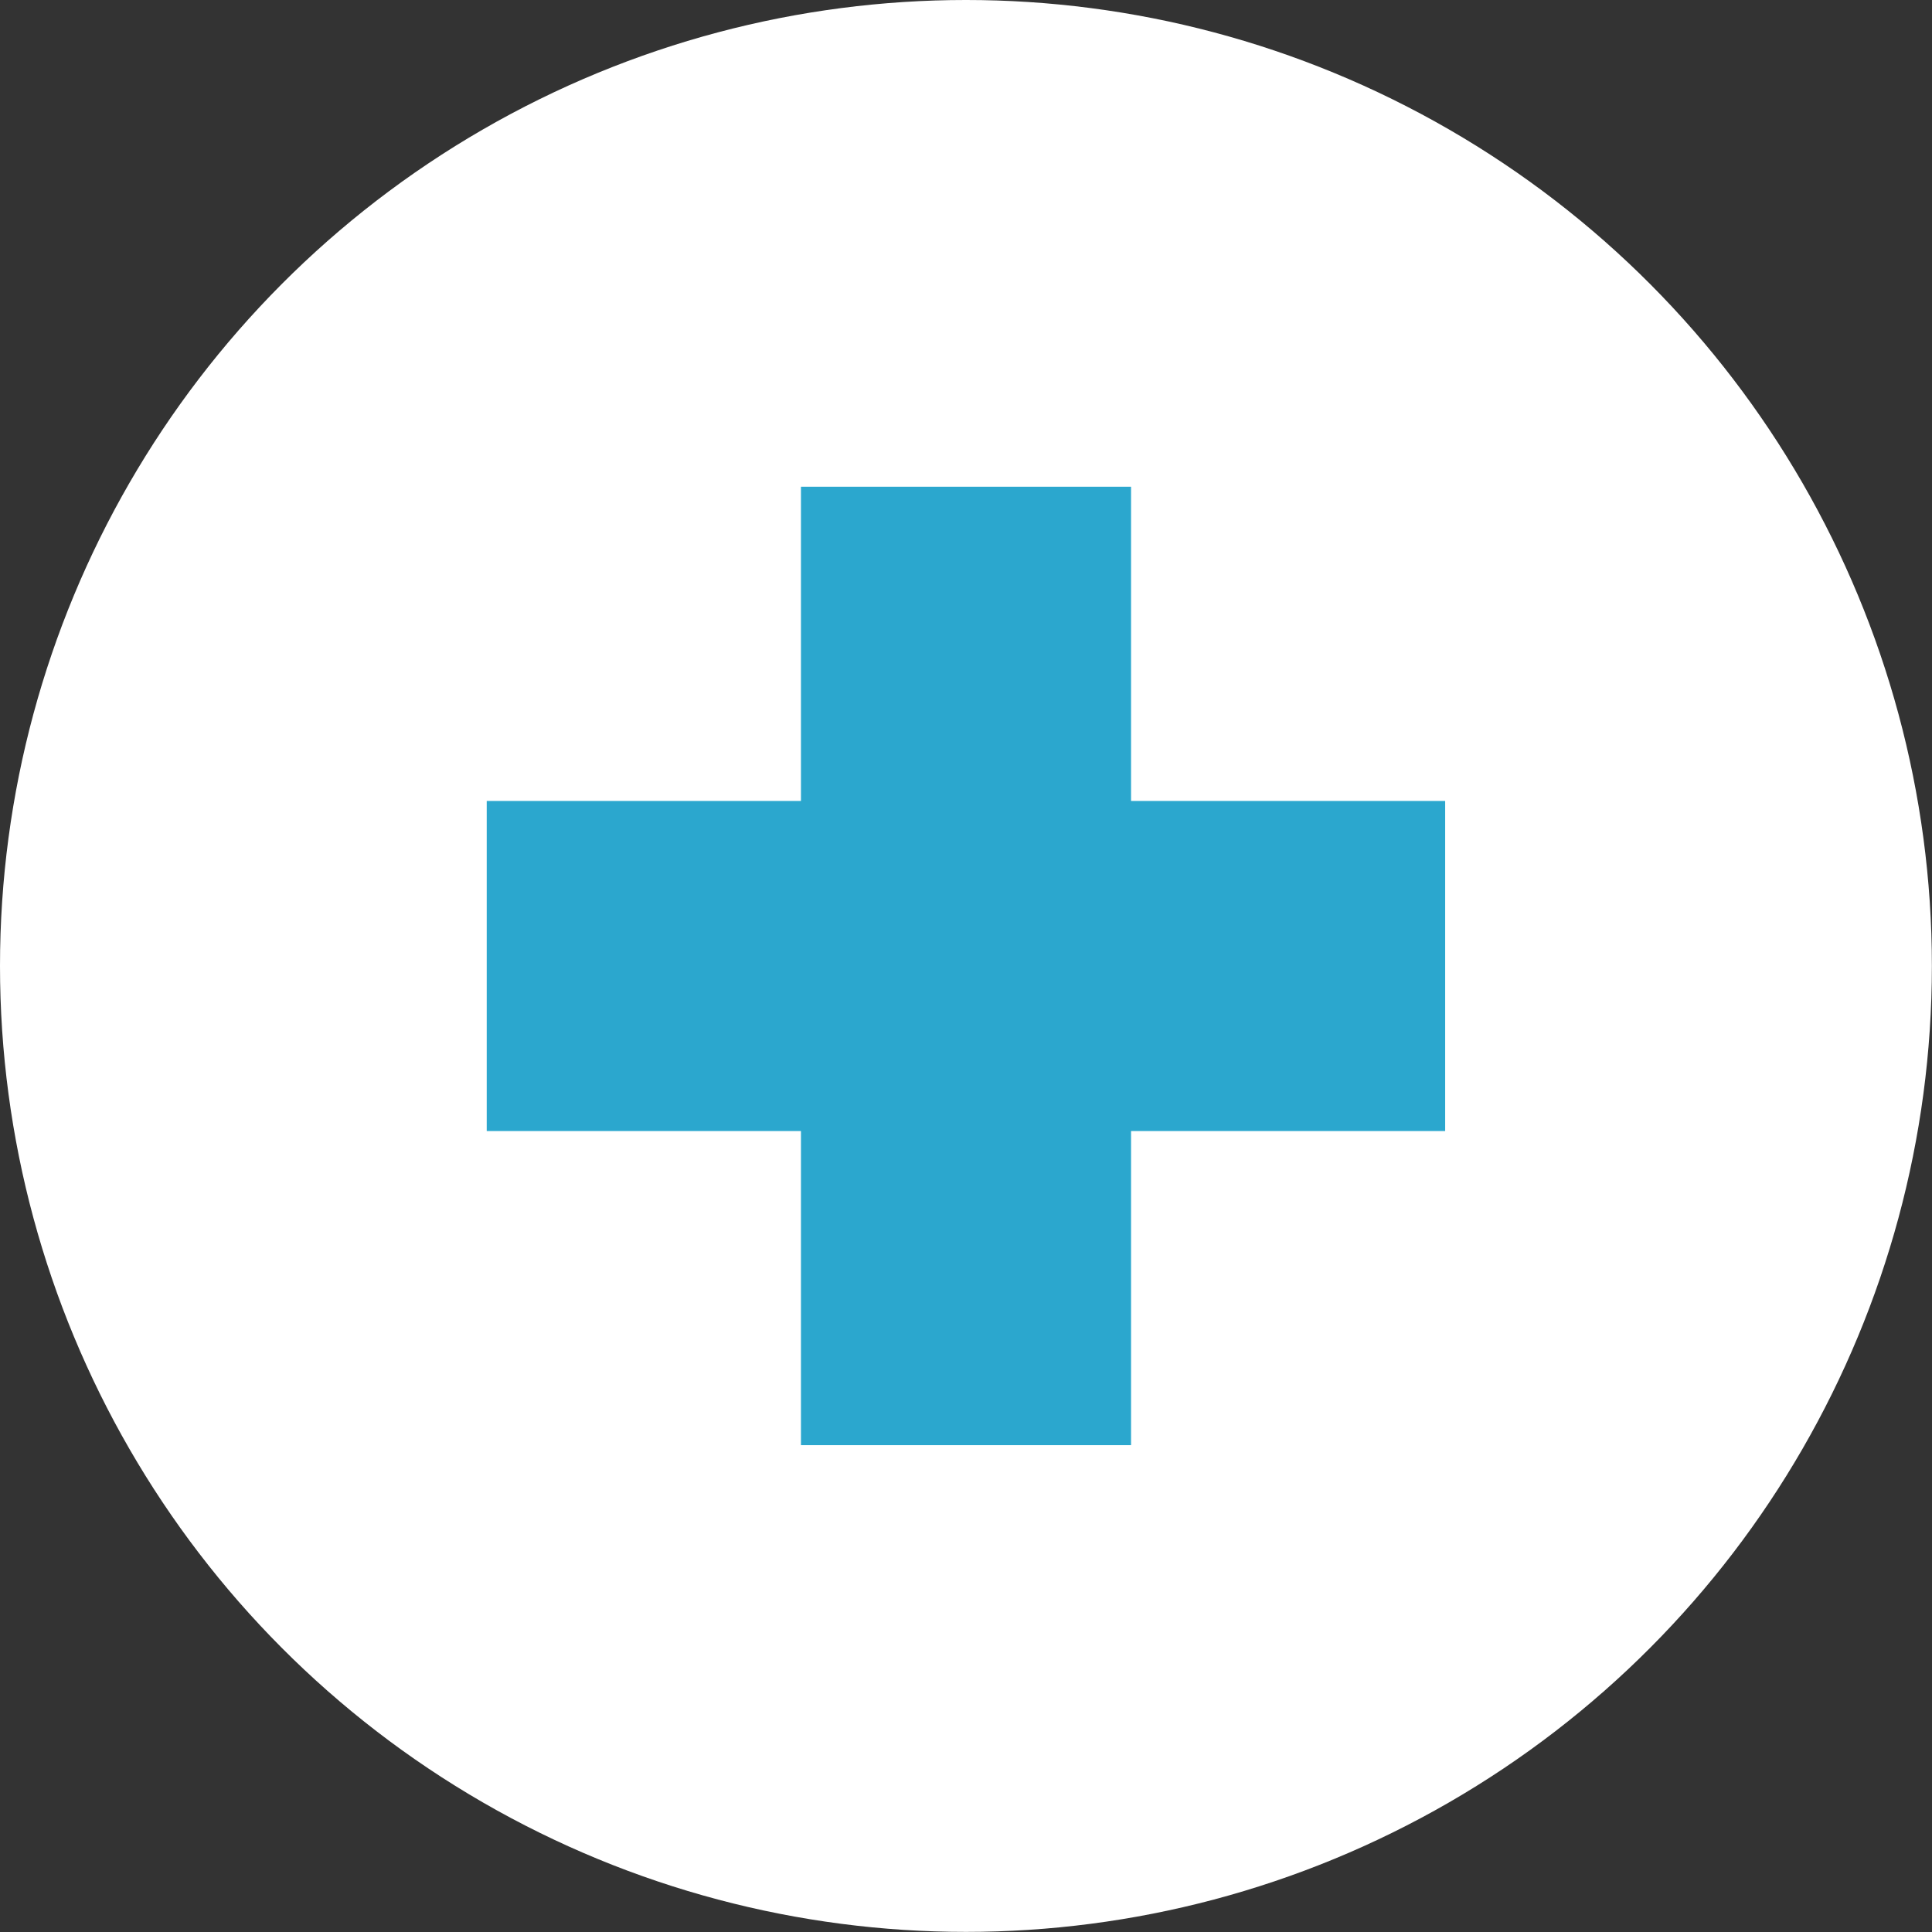
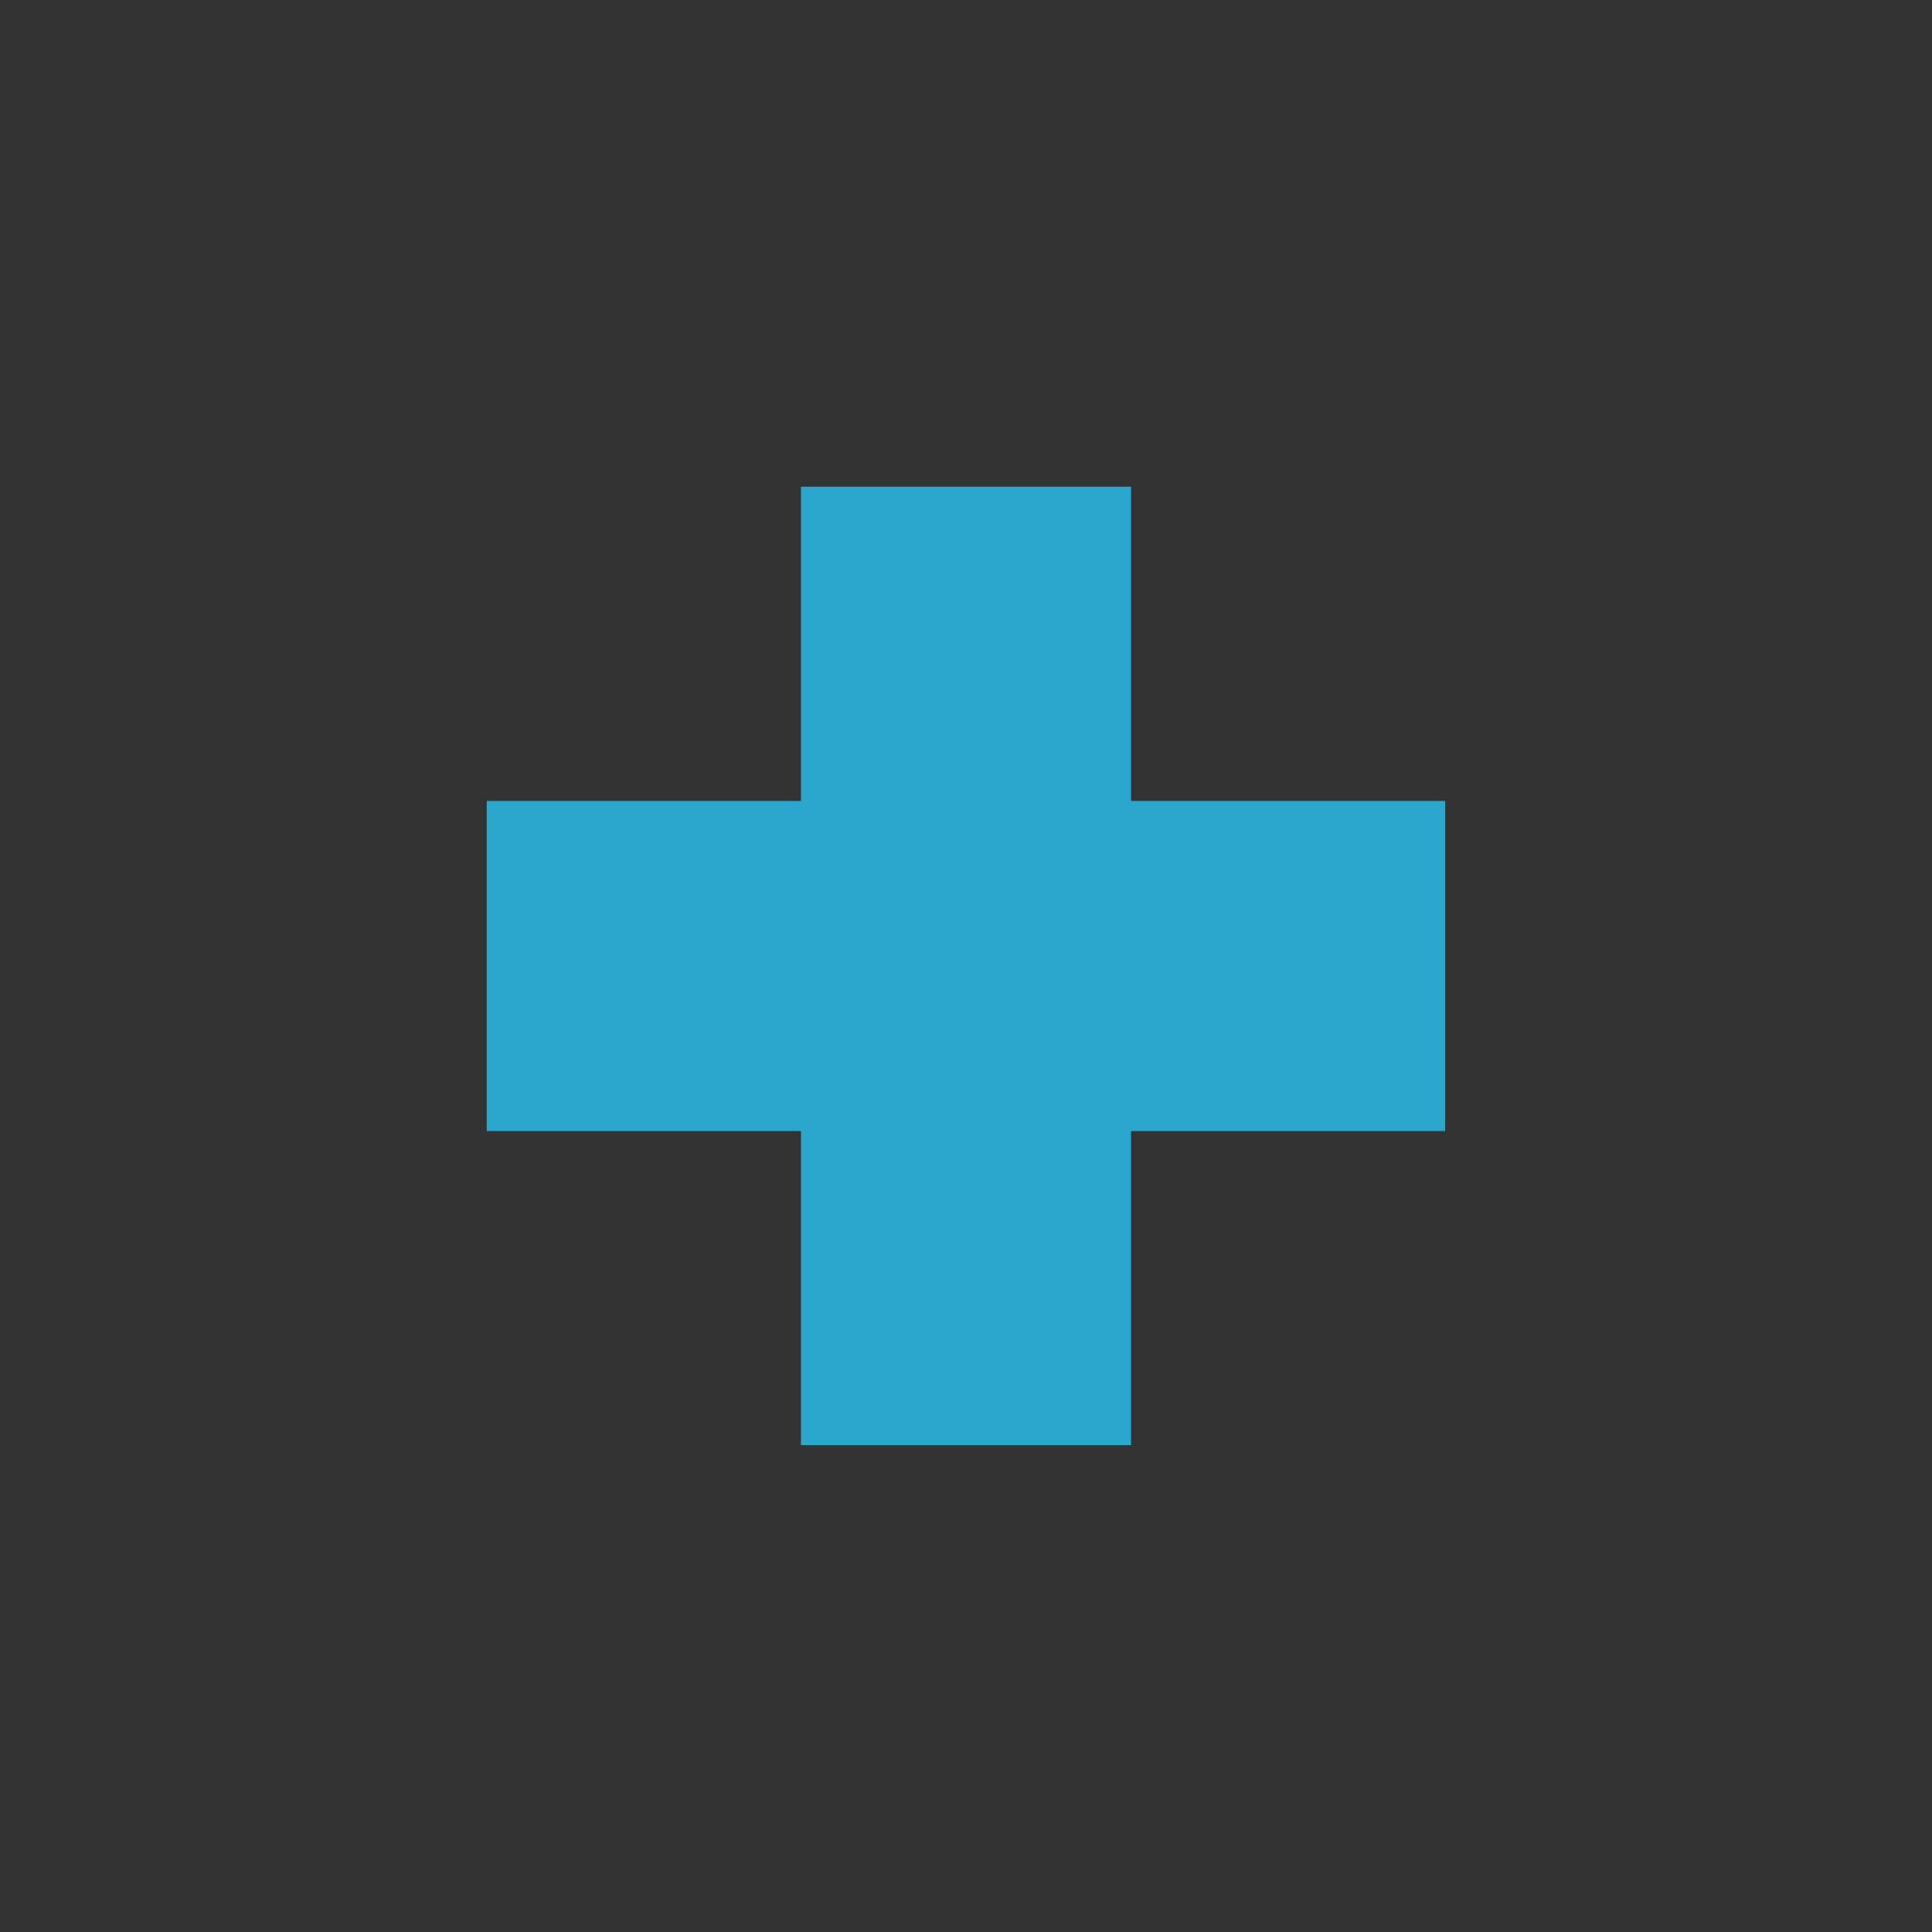
<svg xmlns="http://www.w3.org/2000/svg" width="18.021" height="18.021" viewBox="0 0 18.021 18.021">
  <rect x="0" y="0" width="18.021" height="18.021" fill="#333333" stroke="none" />
  <g id="pic_medical_" data-name="pic_medical " transform="translate(-1208.74 76.26)">
-     <circle id="楕円形_52" data-name="楕円形 52" cx="9.01" cy="9.01" r="9.01" transform="translate(1208.74 -76.26)" fill="#fff" />
    <g id="グループ_267" data-name="グループ 267" transform="translate(1213.28 -71.72)">
      <rect id="長方形_2867" data-name="長方形 2867" width="8.94" height="3.079" transform="translate(0 2.931)" fill="#2ba7ce" />
      <rect id="長方形_2868" data-name="長方形 2868" width="8.94" height="3.079" transform="translate(2.931 8.94) rotate(-90)" fill="#2ba7ce" />
    </g>
  </g>
</svg>